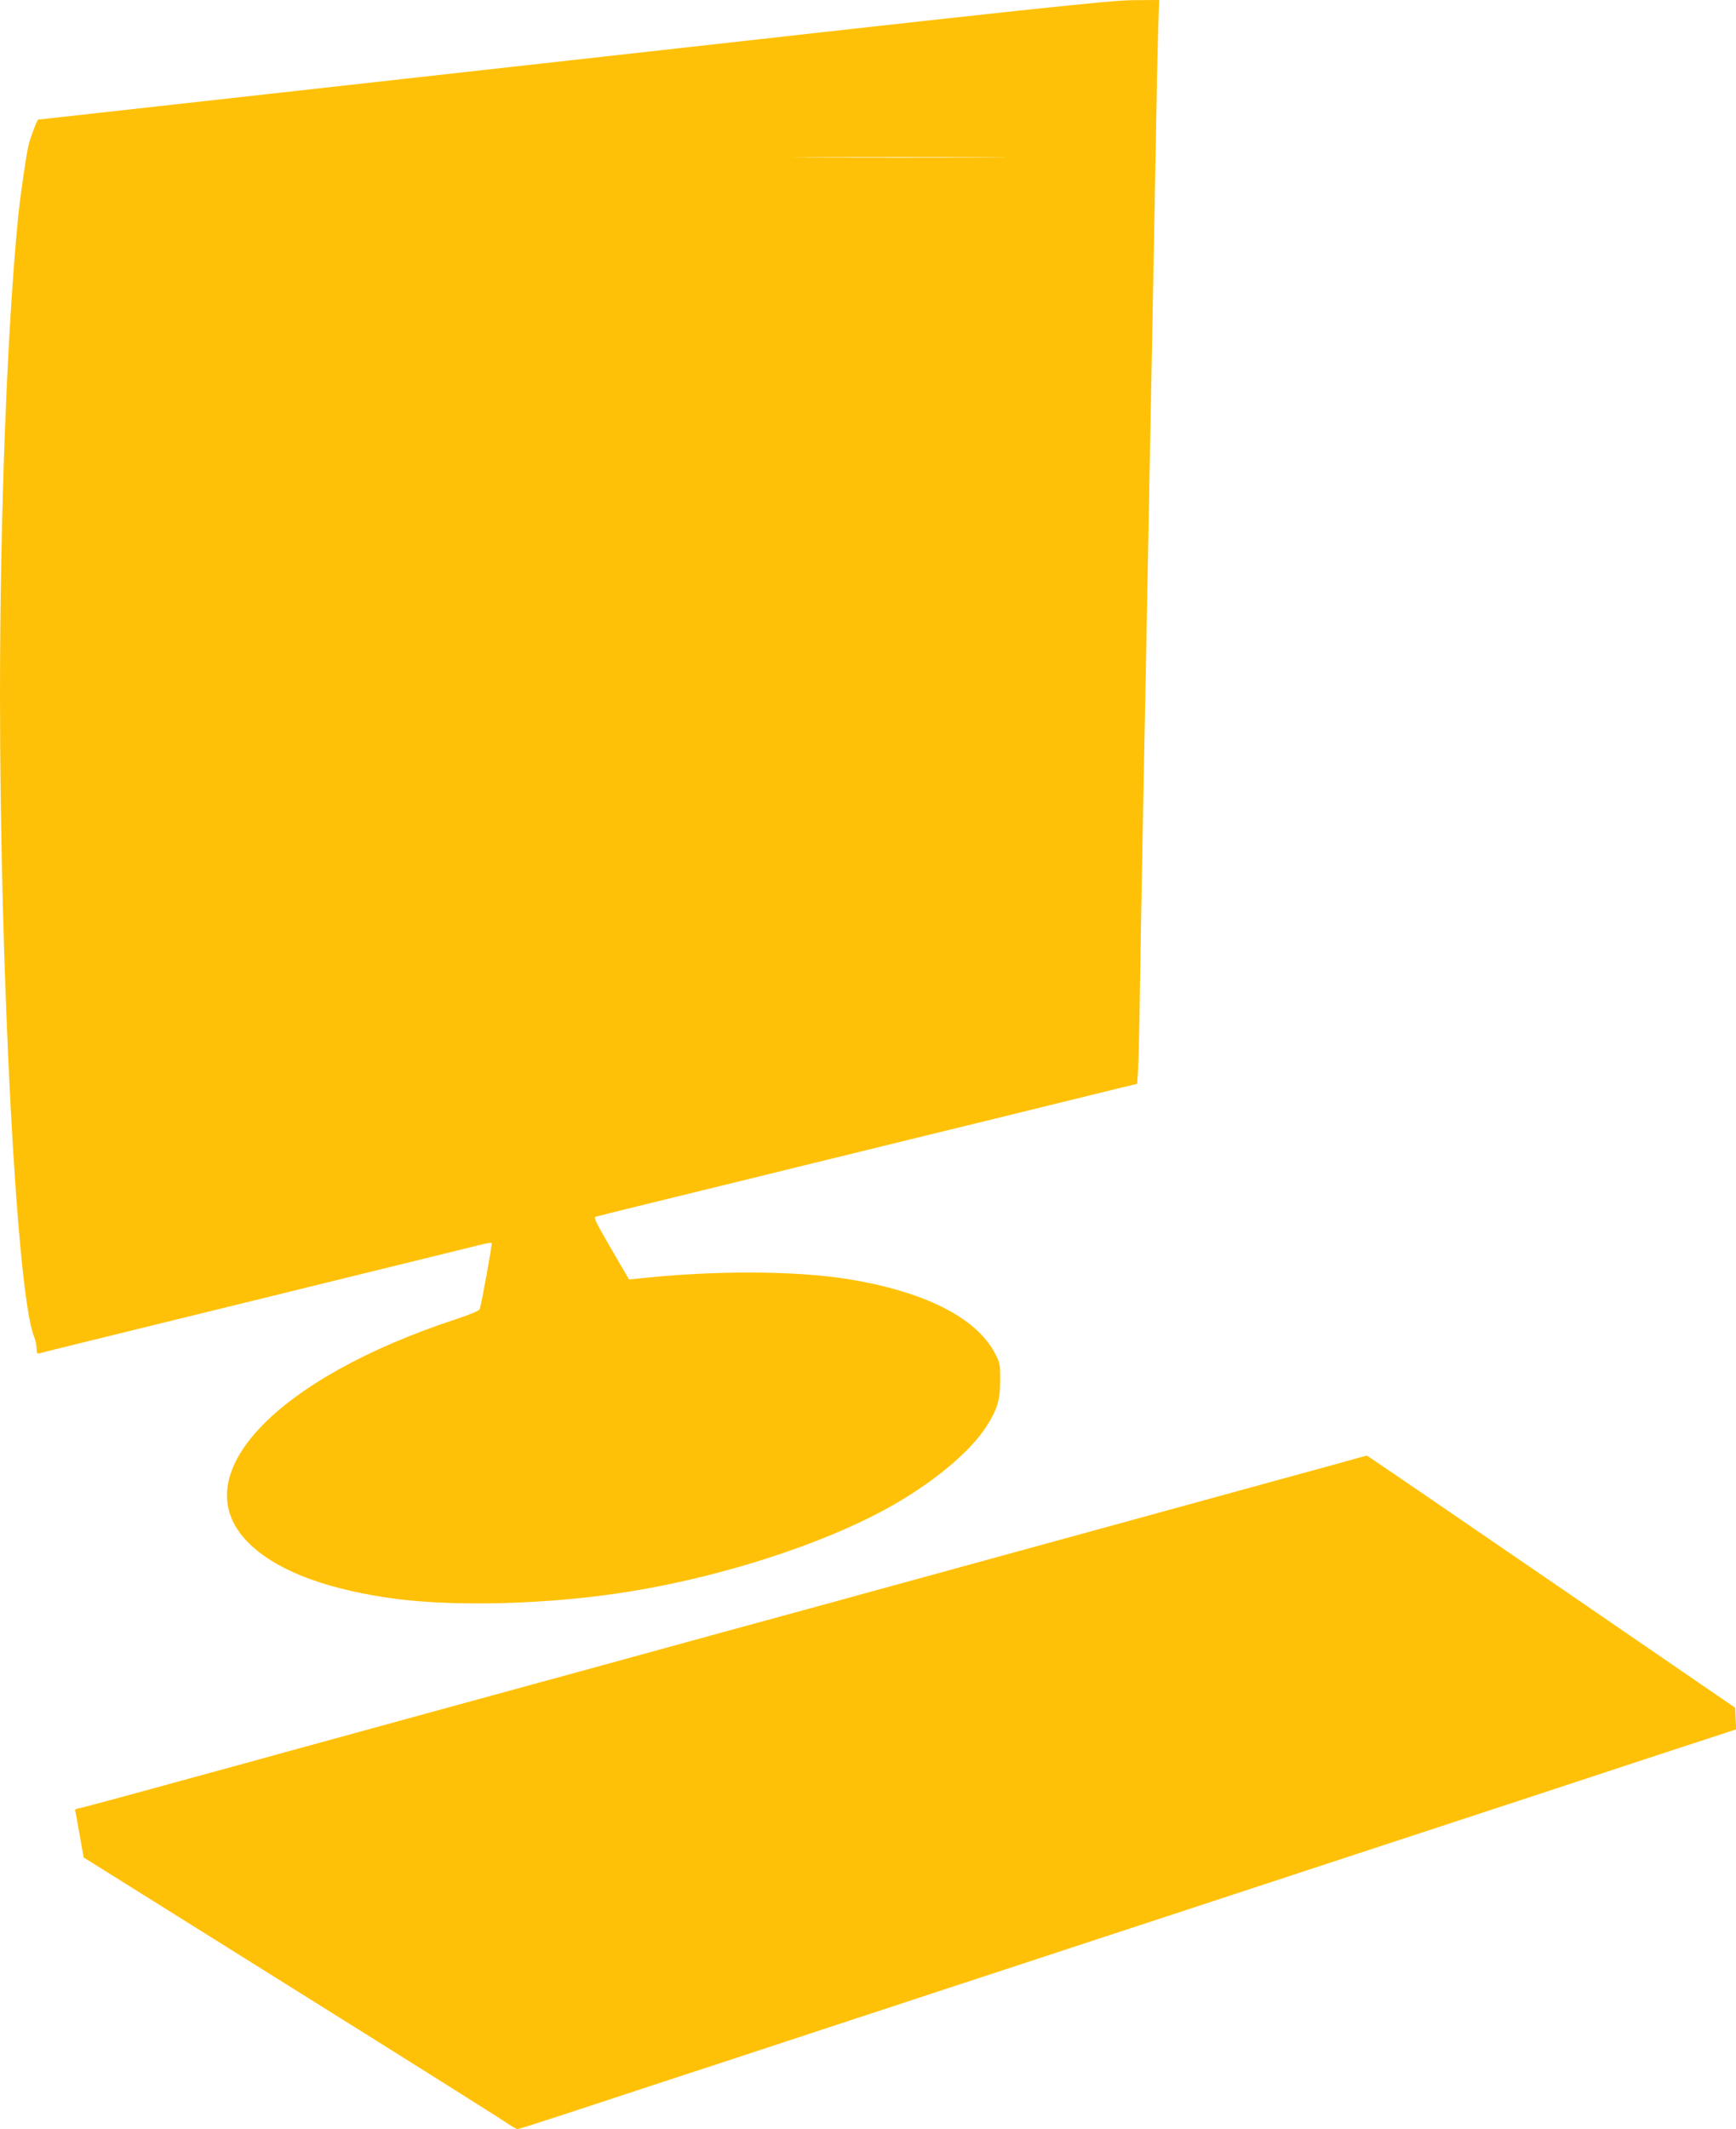
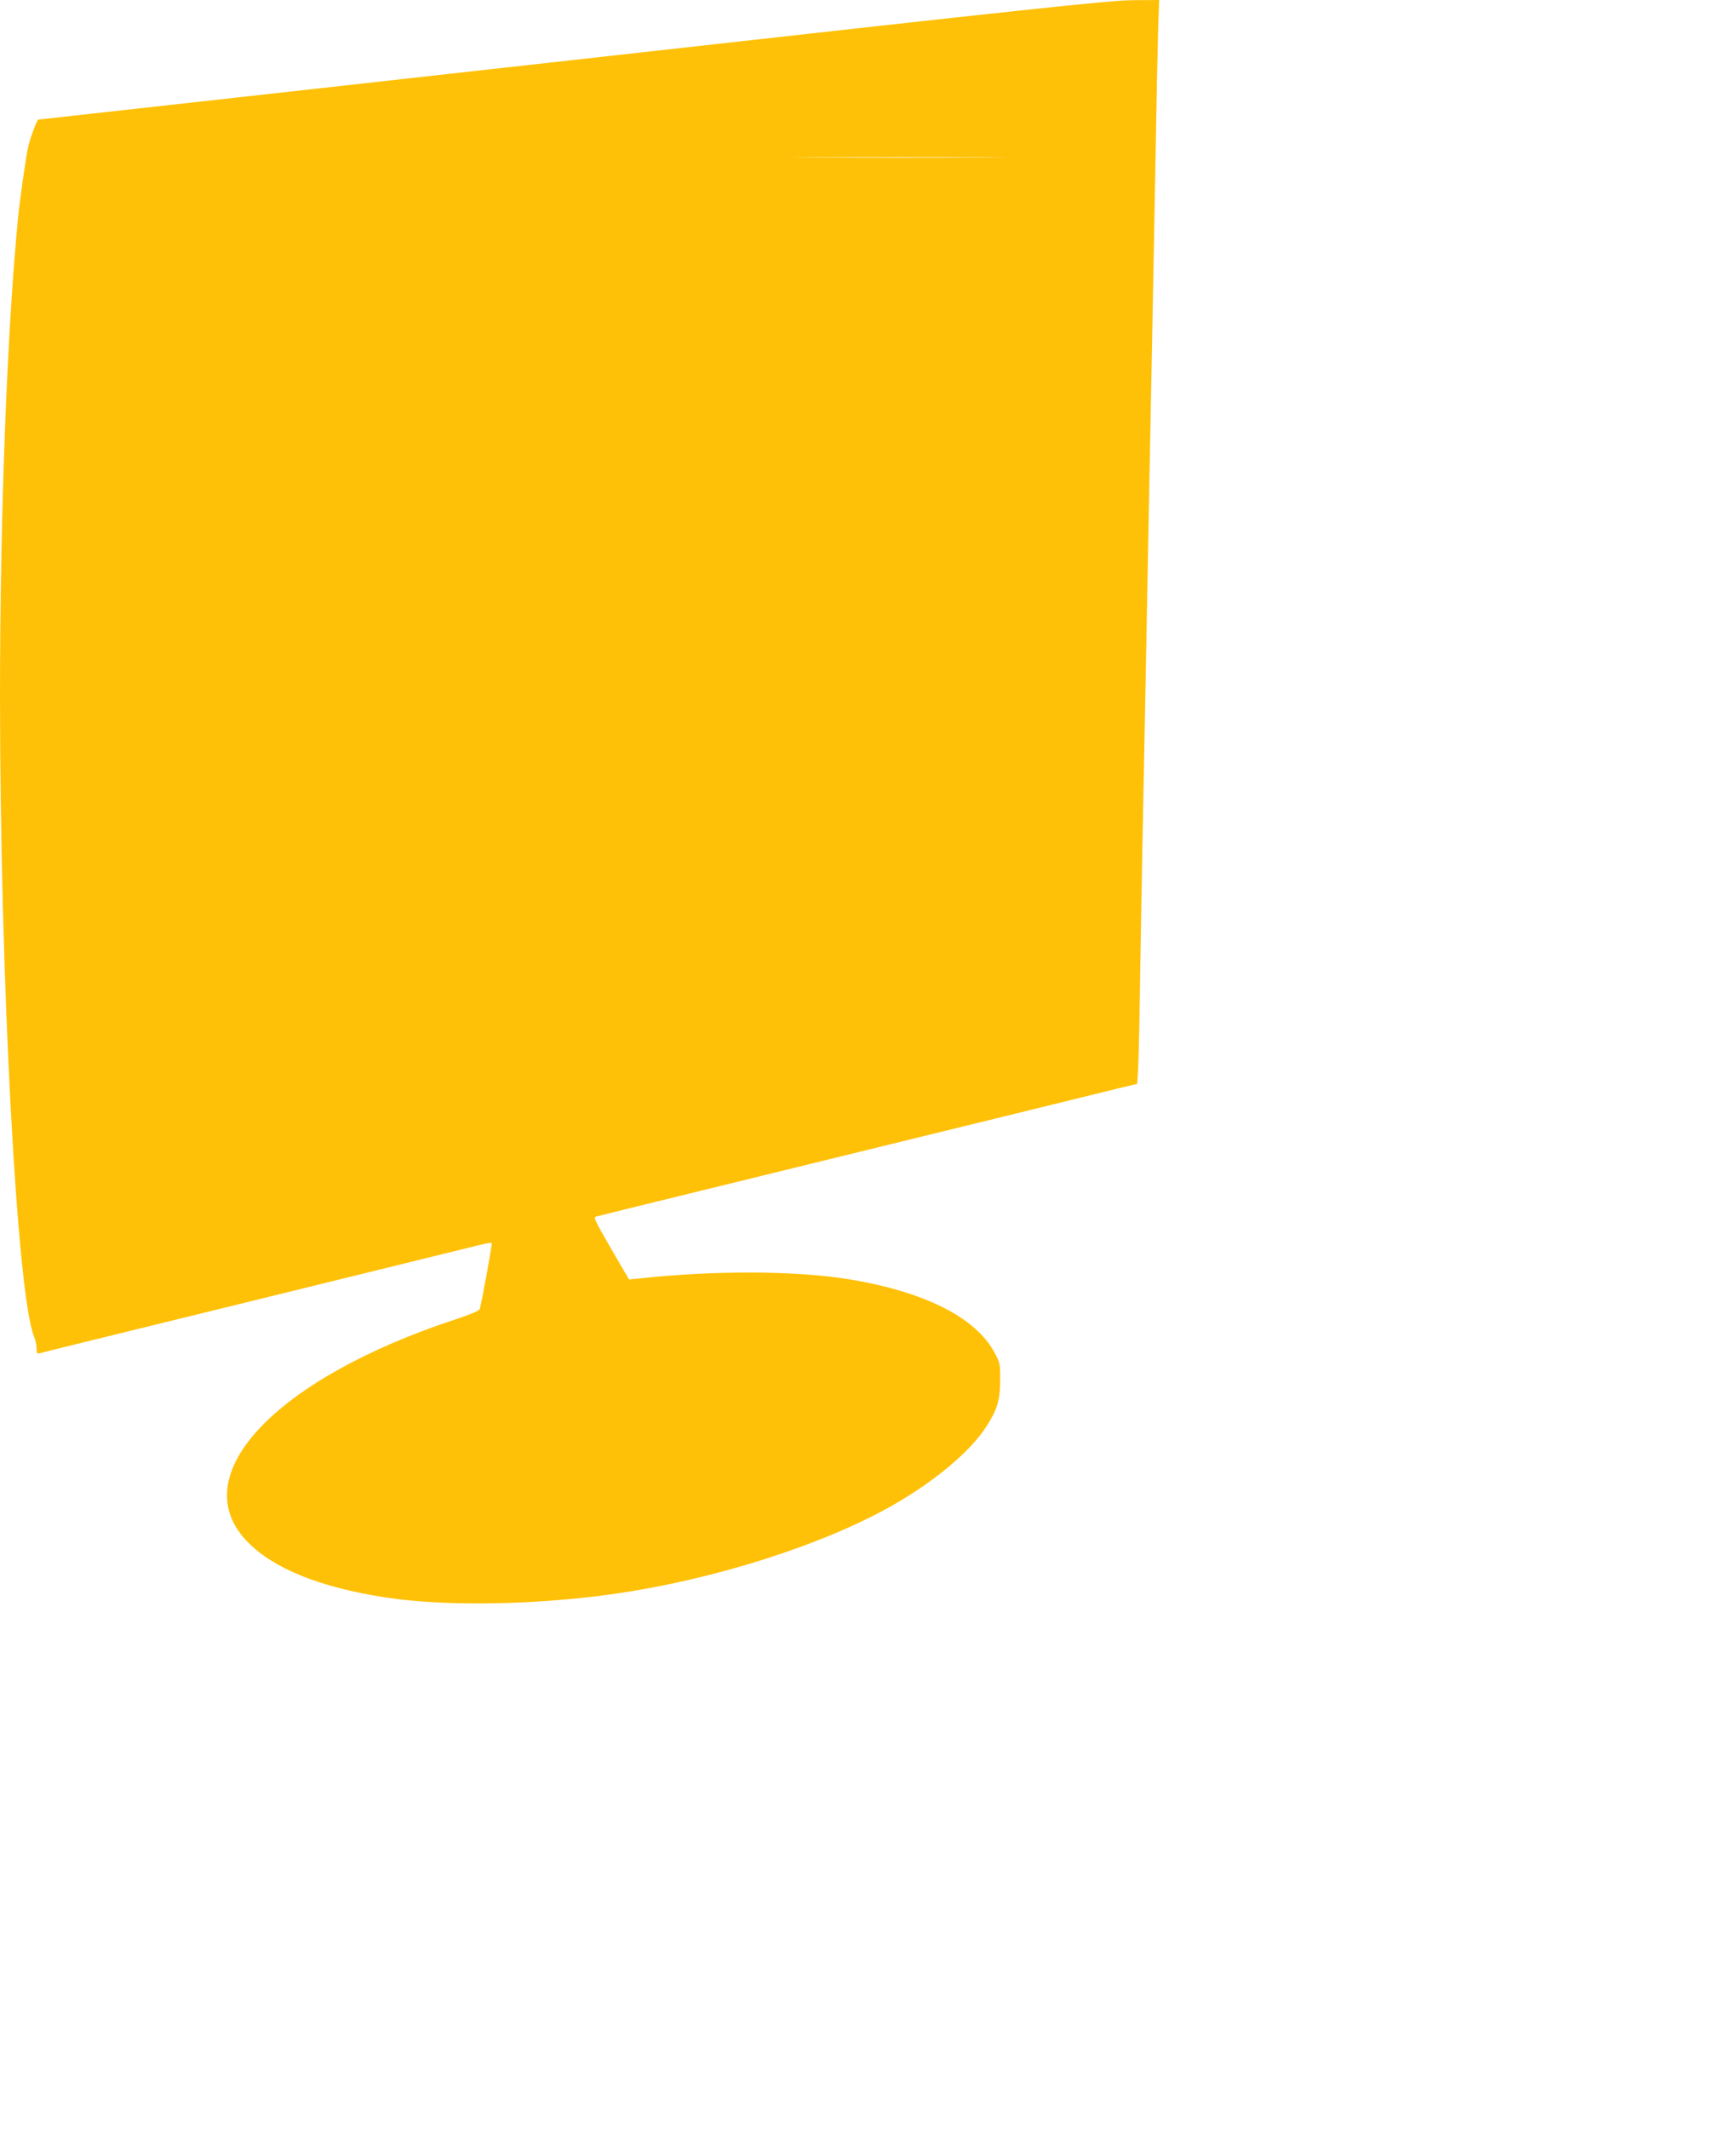
<svg xmlns="http://www.w3.org/2000/svg" version="1.0" width="1044pt" height="1280pt" viewBox="0 0 1044 1280" preserveAspectRatio="xMidYMid meet">
  <g transform="translate(0,1280) scale(0.1,-0.1)" fill="#ffc107" stroke="none">
    <path d="M3445 12439 c-1765 -197 -3212 -358 -3215 -358 -7 -1 -47 -106 -59 -156 -13 -54 -48 -297 -61 -420 -67 -676 -110 -1799 -110 -2885 0 -1701 102 -3609 205 -3856 8 -20 15 -52 15 -71 0 -28 3 -33 18 -29 15 5 284 71 1242 306 562 138 1342 330 1408 346 35 9 66 14 69 11 4 -5 -58 -349 -72 -397 -3 -10 -55 -32 -137 -59 -1096 -359 -1647 -945 -1259 -1341 157 -161 438 -274 831 -334 348 -54 889 -46 1355 19 613 85 1284 299 1707 543 244 141 452 316 546 460 69 106 86 161 87 282 0 101 -1 107 -35 170 -114 211 -424 366 -880 440 -318 51 -804 53 -1256 4 l-61 -6 -75 128 c-126 217 -140 244 -126 249 12 4 356 89 893 220 99 24 347 85 550 135 204 50 424 104 490 120 66 16 338 83 605 148 267 66 538 132 602 148 l117 28 5 80 c3 45 8 252 11 461 3 209 10 601 15 870 5 270 14 733 20 1030 18 974 30 1582 40 2095 5 278 14 759 20 1070 5 311 12 643 15 738 l6 172 -158 -1 c-137 -1 -589 -49 -3368 -360z m2483 -586 c-285 -2 -751 -2 -1035 0 -285 1 -52 2 517 2 569 0 802 -1 518 -2z" />
-     <path d="M8060 4005 c-85 -23 -328 -90 -540 -148 -212 -58 -617 -169 -900 -247 -283 -78 -562 -154 -620 -170 -58 -16 -337 -92 -620 -170 -283 -78 -612 -168 -730 -200 -118 -32 -447 -122 -730 -200 -283 -78 -612 -168 -730 -200 -228 -62 -1074 -294 -1500 -411 -140 -39 -352 -97 -470 -129 -118 -32 -332 -91 -475 -130 -143 -39 -268 -72 -278 -73 -12 -1 -17 -7 -14 -19 3 -9 15 -75 27 -146 l23 -129 1245 -779 c685 -428 1270 -796 1299 -817 30 -20 59 -37 66 -37 6 0 128 39 272 86 143 47 409 134 590 194 182 59 494 162 695 228 201 66 516 170 700 230 184 61 486 160 670 220 184 61 612 201 950 312 338 111 779 256 980 322 368 121 750 246 1362 447 183 60 484 159 668 220 184 60 359 117 388 127 l53 17 -3 65 -3 65 -1105 758 c-608 417 -1107 758 -1110 758 -3 0 -75 -20 -160 -44z" />
  </g>
</svg>